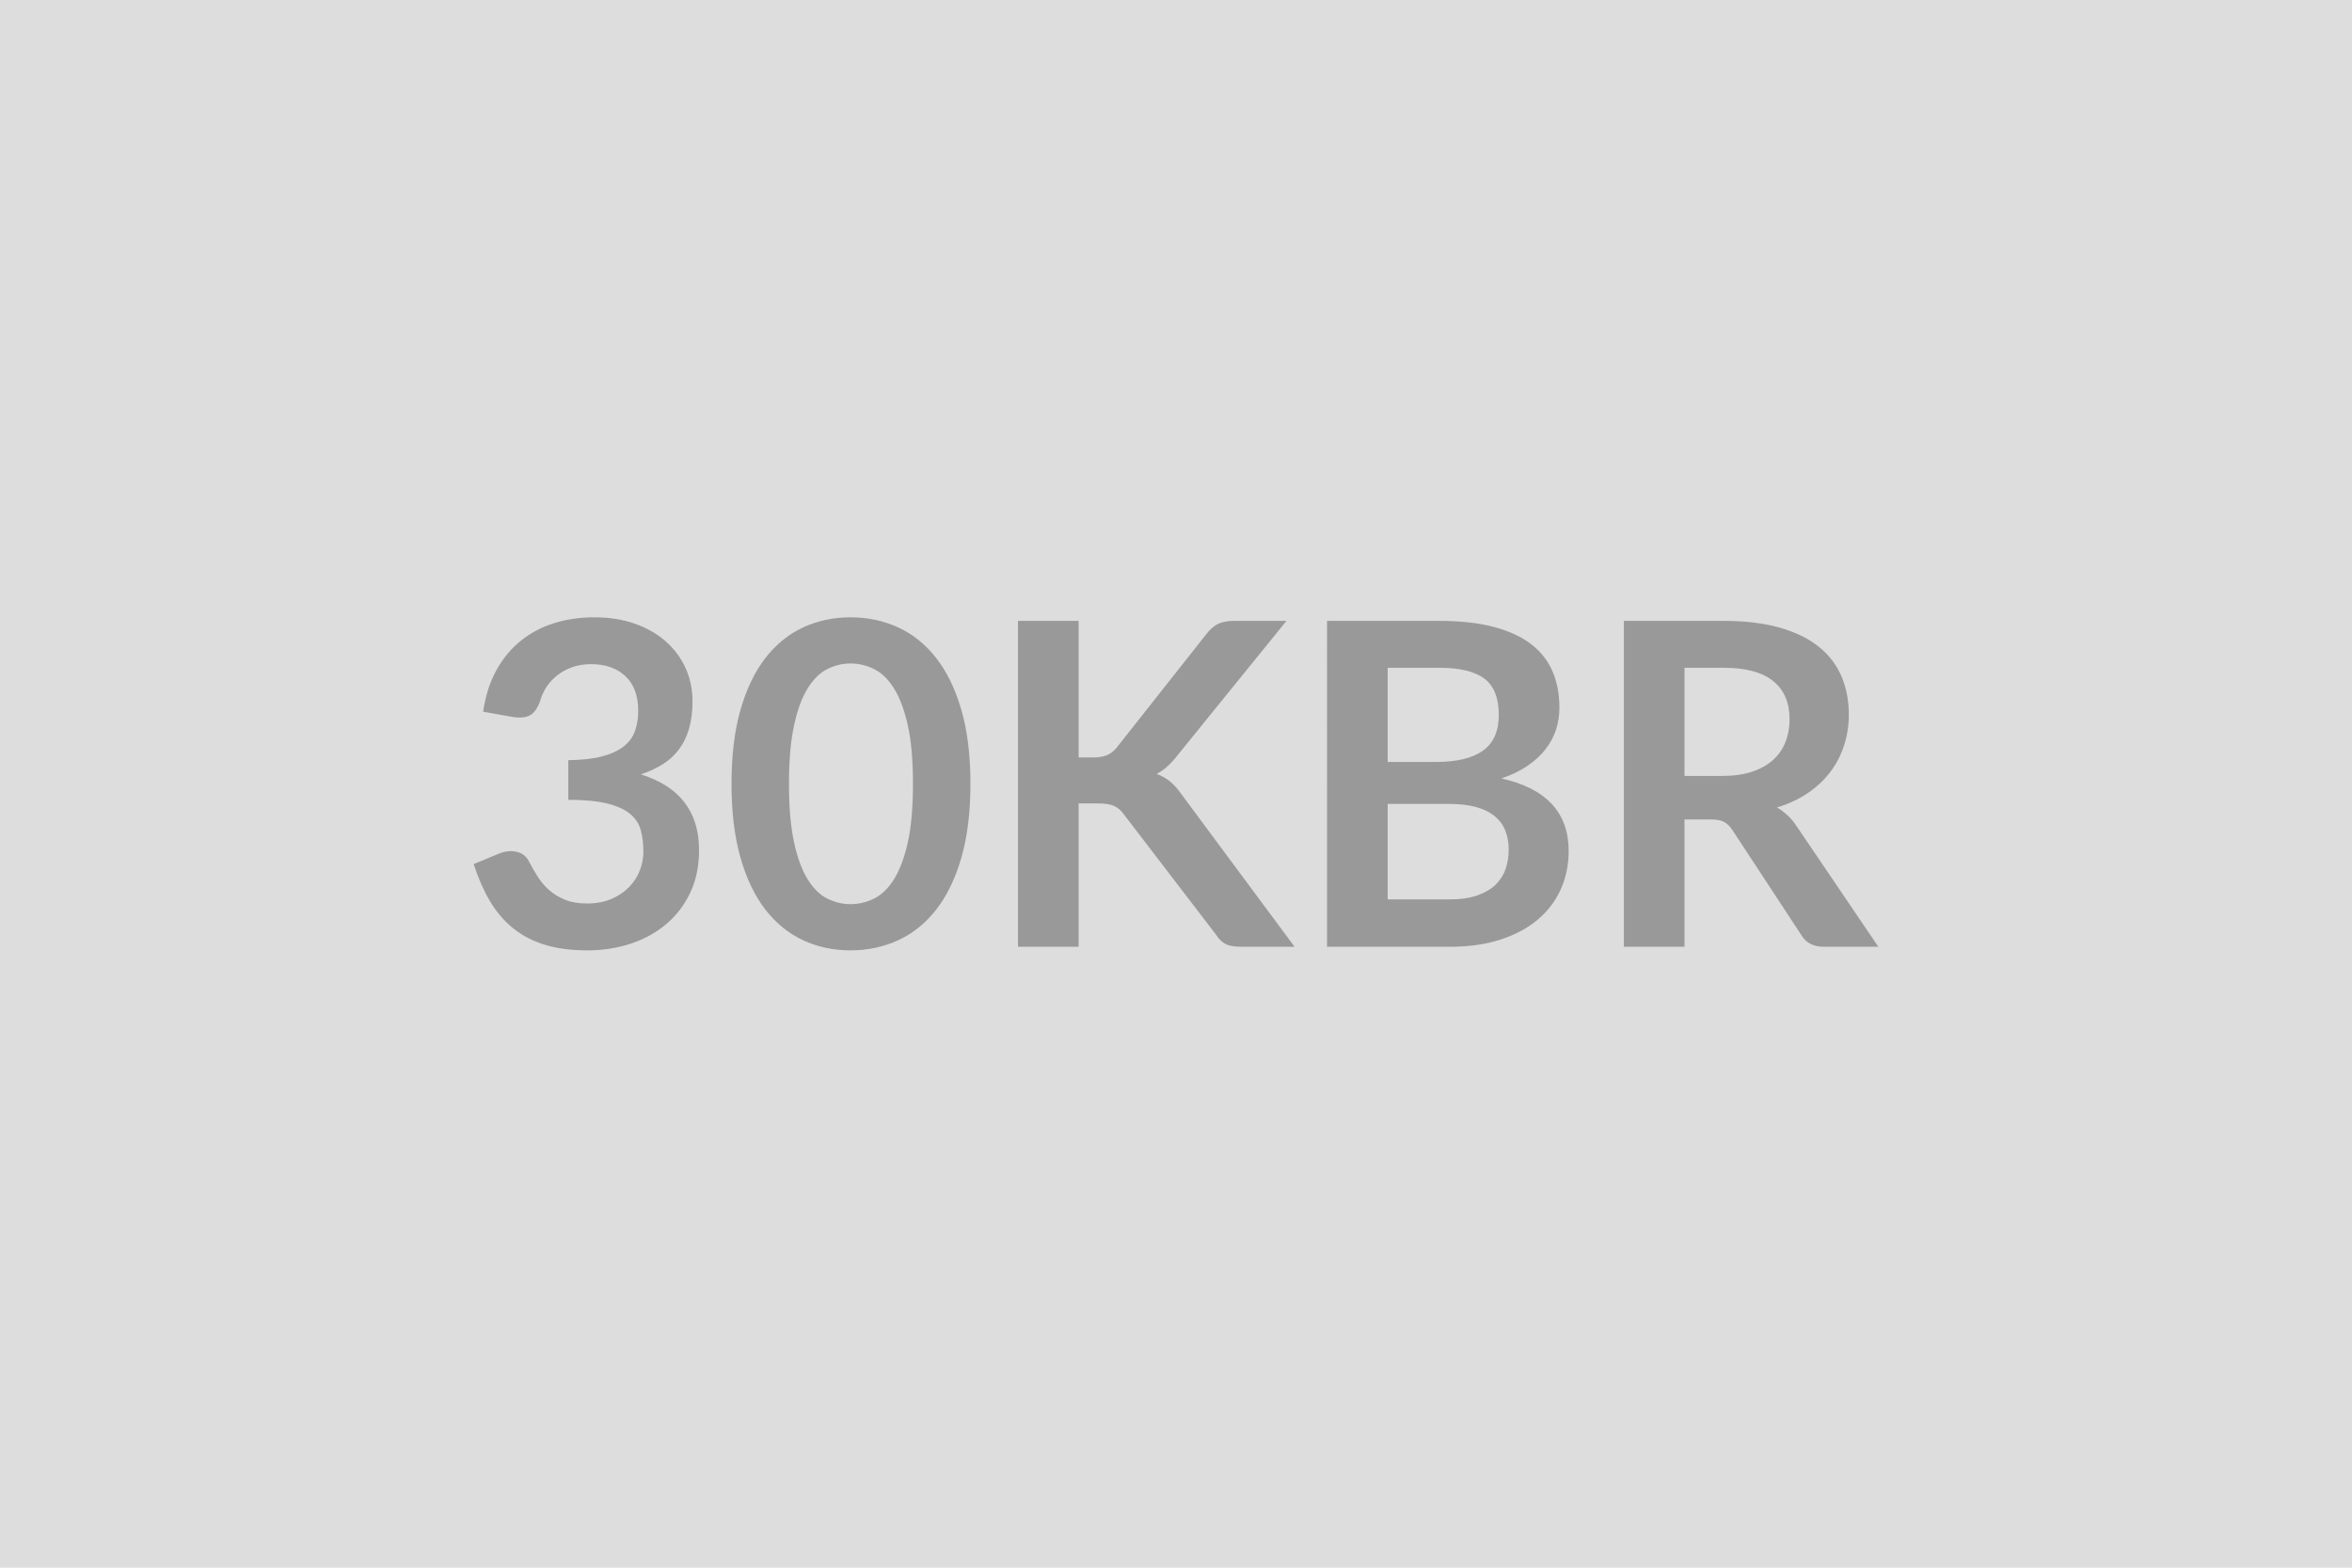
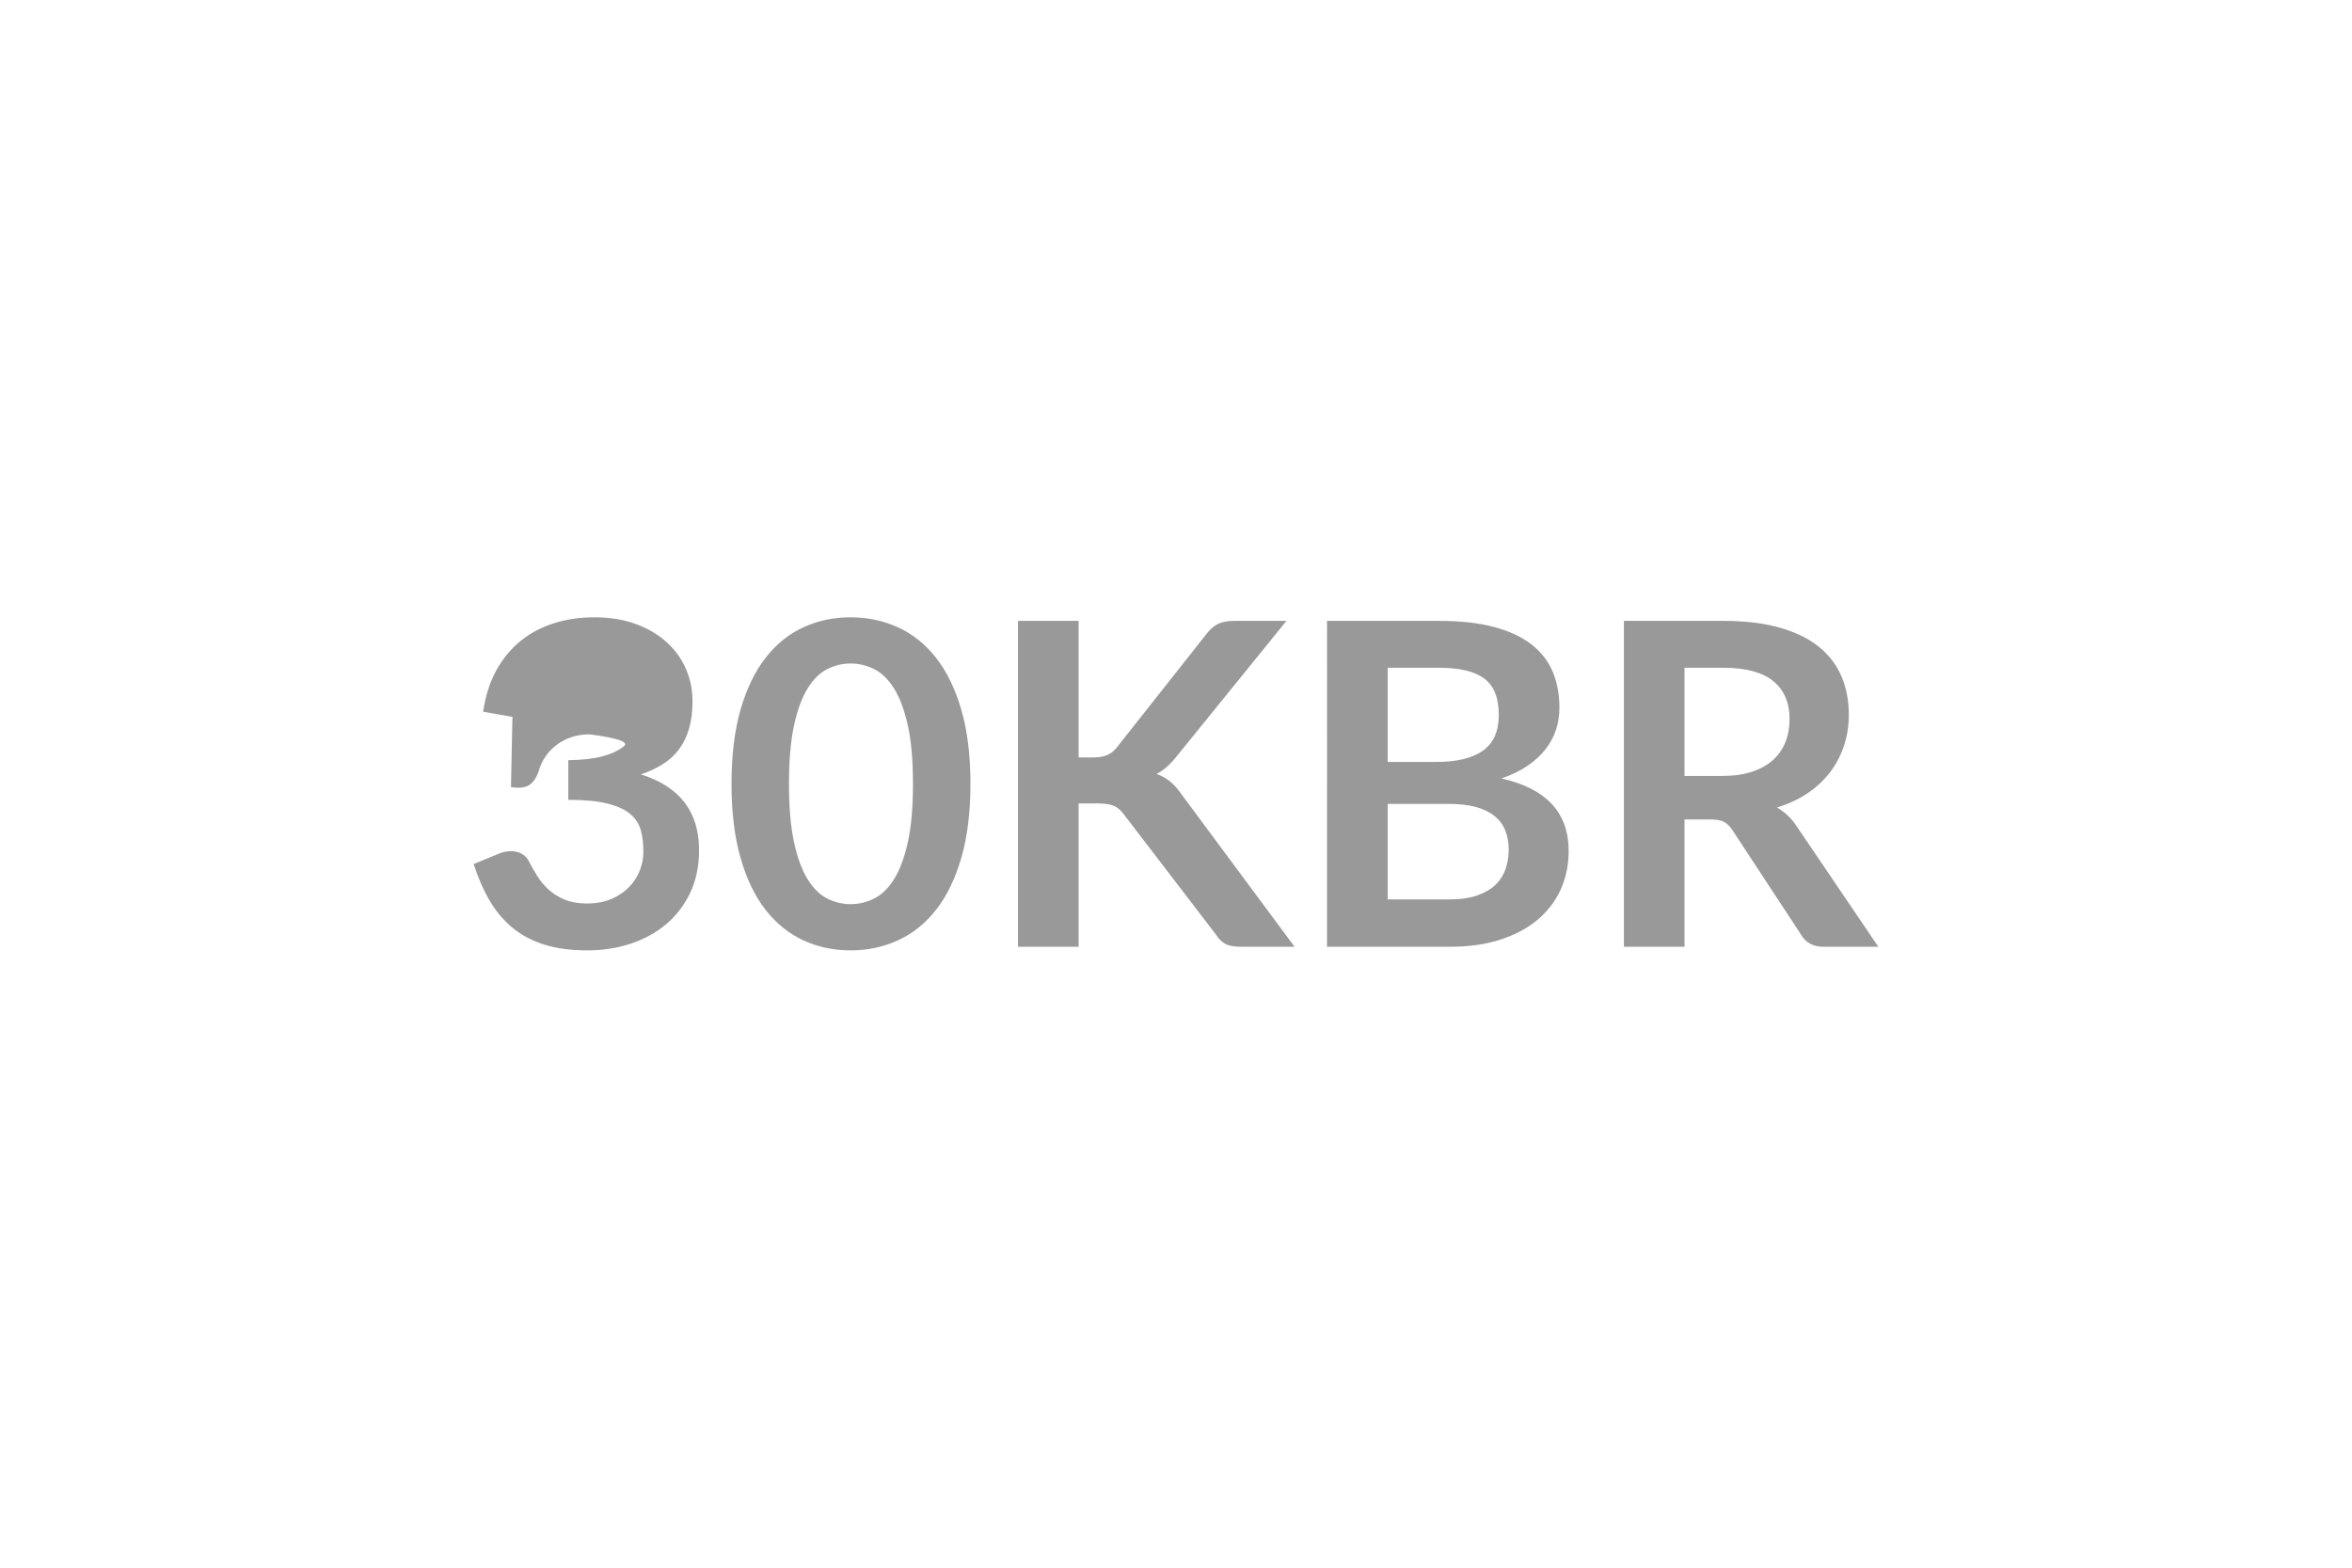
<svg xmlns="http://www.w3.org/2000/svg" width="600" height="400" viewBox="0 0 600 400">
-   <rect width="100%" height="100%" fill="#DDDDDD" />
-   <path fill="#999999" d="m130.72 182.92-7.47-1.32q.86-5.98 3.33-10.5 2.47-4.51 6.18-7.53t8.51-4.54 10.32-1.52q5.75 0 10.38 1.63 4.63 1.64 7.91 4.55 3.28 2.9 5.03 6.81t1.75 8.45q0 3.97-.89 6.99t-2.56 5.26q-1.66 2.24-4.14 3.79-2.47 1.56-5.57 2.59 7.47 2.36 11.15 7.19t3.68 12.13q0 6.21-2.3 10.98-2.3 4.78-6.21 8.03-3.91 3.24-9.05 4.91-5.15 1.67-10.9 1.67-6.27 0-10.93-1.44-4.65-1.44-8.1-4.25-3.45-2.82-5.87-6.9-2.41-4.09-4.14-9.43l6.27-2.59q2.47-1.04 4.63-.55 2.15.49 3.13 2.33 1.04 2.02 2.27 3.97 1.24 1.95 2.96 3.48 1.73 1.52 4.06 2.47t5.55.95q3.62 0 6.32-1.18t4.52-3.07q1.81-1.9 2.7-4.23t.89-4.69q0-2.99-.63-5.43-.64-2.45-2.65-4.17-2.01-1.73-5.78-2.7-3.76-.98-10.09-.98v-10.12q5.23-.06 8.68-.98t5.5-2.56q2.04-1.64 2.84-3.94.81-2.3.81-5.06 0-5.86-3.28-8.91t-8.74-3.05q-2.53 0-4.66.72t-3.82 2.02q-1.7 1.29-2.85 3.01-1.15 1.73-1.72 3.8-.98 2.65-2.56 3.51t-4.46.4M247.56 200q0 10.86-2.33 18.89-2.33 8.02-6.44 13.25t-9.71 7.79q-5.61 2.56-12.11 2.56t-12.04-2.56q-5.55-2.56-9.64-7.79-4.08-5.23-6.38-13.25-2.3-8.03-2.3-18.89 0-10.93 2.3-18.92t6.38-13.23q4.09-5.23 9.64-7.79 5.54-2.55 12.04-2.55t12.11 2.55q5.6 2.56 9.71 7.79 4.11 5.24 6.44 13.23t2.33 18.92m-14.66 0q0-9.03-1.32-14.95-1.33-5.93-3.54-9.43-2.21-3.51-5.09-4.92-2.87-1.41-5.98-1.41-3.05 0-5.89 1.41-2.85 1.41-5.03 4.92-2.19 3.5-3.48 9.43-1.3 5.92-1.3 14.95 0 9.02 1.3 14.95 1.29 5.92 3.48 9.43 2.18 3.5 5.03 4.91 2.84 1.41 5.89 1.41 3.11 0 5.98-1.41 2.88-1.41 5.09-4.91 2.21-3.51 3.54-9.43 1.32-5.93 1.32-14.95m42.26-41.58v34.85h3.62q2.19 0 3.63-.6 1.43-.61 2.47-1.93l22.94-29.04q1.44-1.84 3.02-2.56t4-.72h13.34l-28.01 34.56q-2.47 3.16-5.11 4.49 1.89.69 3.42 1.92 1.52 1.24 2.9 3.25l28.87 38.93h-13.63q-2.76 0-4.11-.78-1.35-.77-2.27-2.27l-23.52-30.7q-1.09-1.55-2.53-2.19-1.44-.63-4.14-.63h-4.89v36.57h-15.47v-83.15zM354 229.49h15.64q4.31 0 7.24-1.03 2.93-1.04 4.69-2.76 1.75-1.73 2.53-4.02.77-2.31.77-4.89 0-2.7-.86-4.86t-2.7-3.68-4.75-2.33q-2.9-.8-6.98-.8H354zm13.16-59.11H354v24.04h12.3q7.94 0 11.99-2.88 4.05-2.87 4.05-9.14 0-6.5-3.68-9.25-3.68-2.77-11.5-2.77m-28.63-11.96h28.63q8.17 0 13.98 1.56 5.8 1.55 9.51 4.42 3.71 2.88 5.43 6.96 1.73 4.08 1.73 9.2 0 2.93-.86 5.61-.87 2.67-2.68 5t-4.6 4.23q-2.78 1.9-6.64 3.22 17.14 3.85 17.14 18.51 0 5.29-2.01 9.78-2.02 4.48-5.87 7.73t-9.49 5.09q-5.63 1.84-12.88 1.84h-31.39zm91.19 39.56h9.66q4.37 0 7.62-1.09t5.35-3.02q2.1-1.92 3.13-4.57 1.04-2.64 1.04-5.81 0-6.32-4.17-9.71-4.17-3.4-12.74-3.4h-9.89zm28.64 12.88 20.81 30.71H465.2q-3.97 0-5.75-3.1l-17.48-26.63q-.98-1.49-2.16-2.13-1.17-.63-3.48-.63h-6.61v32.49h-15.46v-83.15h25.35q8.46 0 14.52 1.76 6.07 1.75 9.95 4.91 3.88 3.17 5.72 7.57 1.84 4.39 1.84 9.68 0 4.2-1.24 7.94-1.23 3.74-3.56 6.78-2.33 3.05-5.75 5.35t-7.79 3.62q1.49.87 2.76 2.05 1.26 1.17 2.3 2.78" />
+   <path fill="#999999" d="m130.72 182.92-7.47-1.32q.86-5.98 3.33-10.5 2.47-4.51 6.18-7.53t8.51-4.54 10.32-1.52q5.75 0 10.38 1.63 4.63 1.64 7.91 4.55 3.28 2.9 5.03 6.81t1.75 8.45q0 3.97-.89 6.99t-2.56 5.26q-1.66 2.24-4.14 3.79-2.47 1.56-5.57 2.59 7.47 2.36 11.15 7.19t3.68 12.13q0 6.21-2.3 10.98-2.3 4.78-6.21 8.03-3.91 3.24-9.05 4.91-5.15 1.67-10.9 1.67-6.27 0-10.93-1.44-4.65-1.44-8.1-4.25-3.45-2.82-5.87-6.9-2.41-4.09-4.14-9.43l6.27-2.59q2.47-1.04 4.63-.55 2.15.49 3.13 2.33 1.04 2.02 2.27 3.97 1.24 1.95 2.96 3.48 1.73 1.52 4.06 2.47t5.55.95q3.62 0 6.32-1.18t4.52-3.07q1.81-1.9 2.7-4.23t.89-4.69q0-2.99-.63-5.43-.64-2.45-2.65-4.17-2.01-1.73-5.78-2.7-3.76-.98-10.09-.98v-10.12q5.23-.06 8.68-.98t5.5-2.56t-8.74-3.05q-2.53 0-4.66.72t-3.82 2.02q-1.7 1.29-2.85 3.01-1.15 1.73-1.72 3.8-.98 2.65-2.56 3.51t-4.46.4M247.56 200q0 10.86-2.33 18.89-2.33 8.02-6.44 13.25t-9.71 7.79q-5.61 2.56-12.11 2.56t-12.04-2.56q-5.55-2.56-9.64-7.79-4.08-5.23-6.38-13.25-2.3-8.03-2.3-18.89 0-10.93 2.3-18.92t6.38-13.23q4.09-5.23 9.64-7.79 5.54-2.55 12.04-2.55t12.11 2.55q5.6 2.56 9.71 7.79 4.11 5.24 6.44 13.23t2.33 18.92m-14.66 0q0-9.03-1.32-14.95-1.33-5.93-3.54-9.43-2.21-3.51-5.09-4.92-2.87-1.41-5.98-1.41-3.05 0-5.89 1.41-2.85 1.41-5.03 4.92-2.19 3.5-3.48 9.43-1.3 5.92-1.3 14.95 0 9.02 1.3 14.95 1.29 5.92 3.48 9.43 2.18 3.5 5.03 4.91 2.84 1.41 5.89 1.41 3.11 0 5.98-1.41 2.88-1.41 5.09-4.91 2.21-3.51 3.54-9.43 1.32-5.93 1.32-14.95m42.26-41.58v34.85h3.62q2.19 0 3.63-.6 1.43-.61 2.47-1.93l22.94-29.04q1.44-1.84 3.02-2.56t4-.72h13.34l-28.01 34.56q-2.47 3.16-5.11 4.49 1.89.69 3.42 1.92 1.52 1.24 2.9 3.25l28.87 38.93h-13.63q-2.76 0-4.11-.78-1.35-.77-2.27-2.27l-23.52-30.7q-1.09-1.55-2.53-2.19-1.44-.63-4.14-.63h-4.89v36.57h-15.47v-83.15zM354 229.49h15.64q4.31 0 7.24-1.03 2.93-1.04 4.69-2.76 1.75-1.73 2.53-4.02.77-2.31.77-4.89 0-2.7-.86-4.86t-2.7-3.68-4.75-2.33q-2.9-.8-6.98-.8H354zm13.16-59.11H354v24.04h12.3q7.94 0 11.99-2.88 4.05-2.87 4.05-9.14 0-6.5-3.68-9.25-3.68-2.77-11.5-2.77m-28.63-11.96h28.63q8.17 0 13.98 1.56 5.8 1.55 9.51 4.42 3.71 2.88 5.43 6.96 1.73 4.08 1.73 9.2 0 2.93-.86 5.61-.87 2.67-2.68 5t-4.6 4.23q-2.78 1.9-6.64 3.22 17.14 3.85 17.14 18.51 0 5.29-2.01 9.78-2.02 4.48-5.87 7.73t-9.49 5.09q-5.63 1.84-12.88 1.84h-31.39zm91.19 39.56h9.66q4.37 0 7.62-1.09t5.35-3.02q2.1-1.92 3.13-4.57 1.04-2.64 1.04-5.81 0-6.32-4.17-9.71-4.17-3.4-12.74-3.4h-9.89zm28.64 12.88 20.81 30.71H465.2q-3.97 0-5.75-3.1l-17.48-26.63q-.98-1.49-2.16-2.13-1.17-.63-3.48-.63h-6.61v32.49h-15.46v-83.15h25.35q8.46 0 14.52 1.76 6.07 1.75 9.95 4.91 3.88 3.17 5.72 7.57 1.84 4.39 1.84 9.68 0 4.2-1.24 7.94-1.23 3.74-3.56 6.78-2.33 3.05-5.75 5.35t-7.79 3.62q1.49.87 2.76 2.05 1.26 1.17 2.3 2.78" />
</svg>